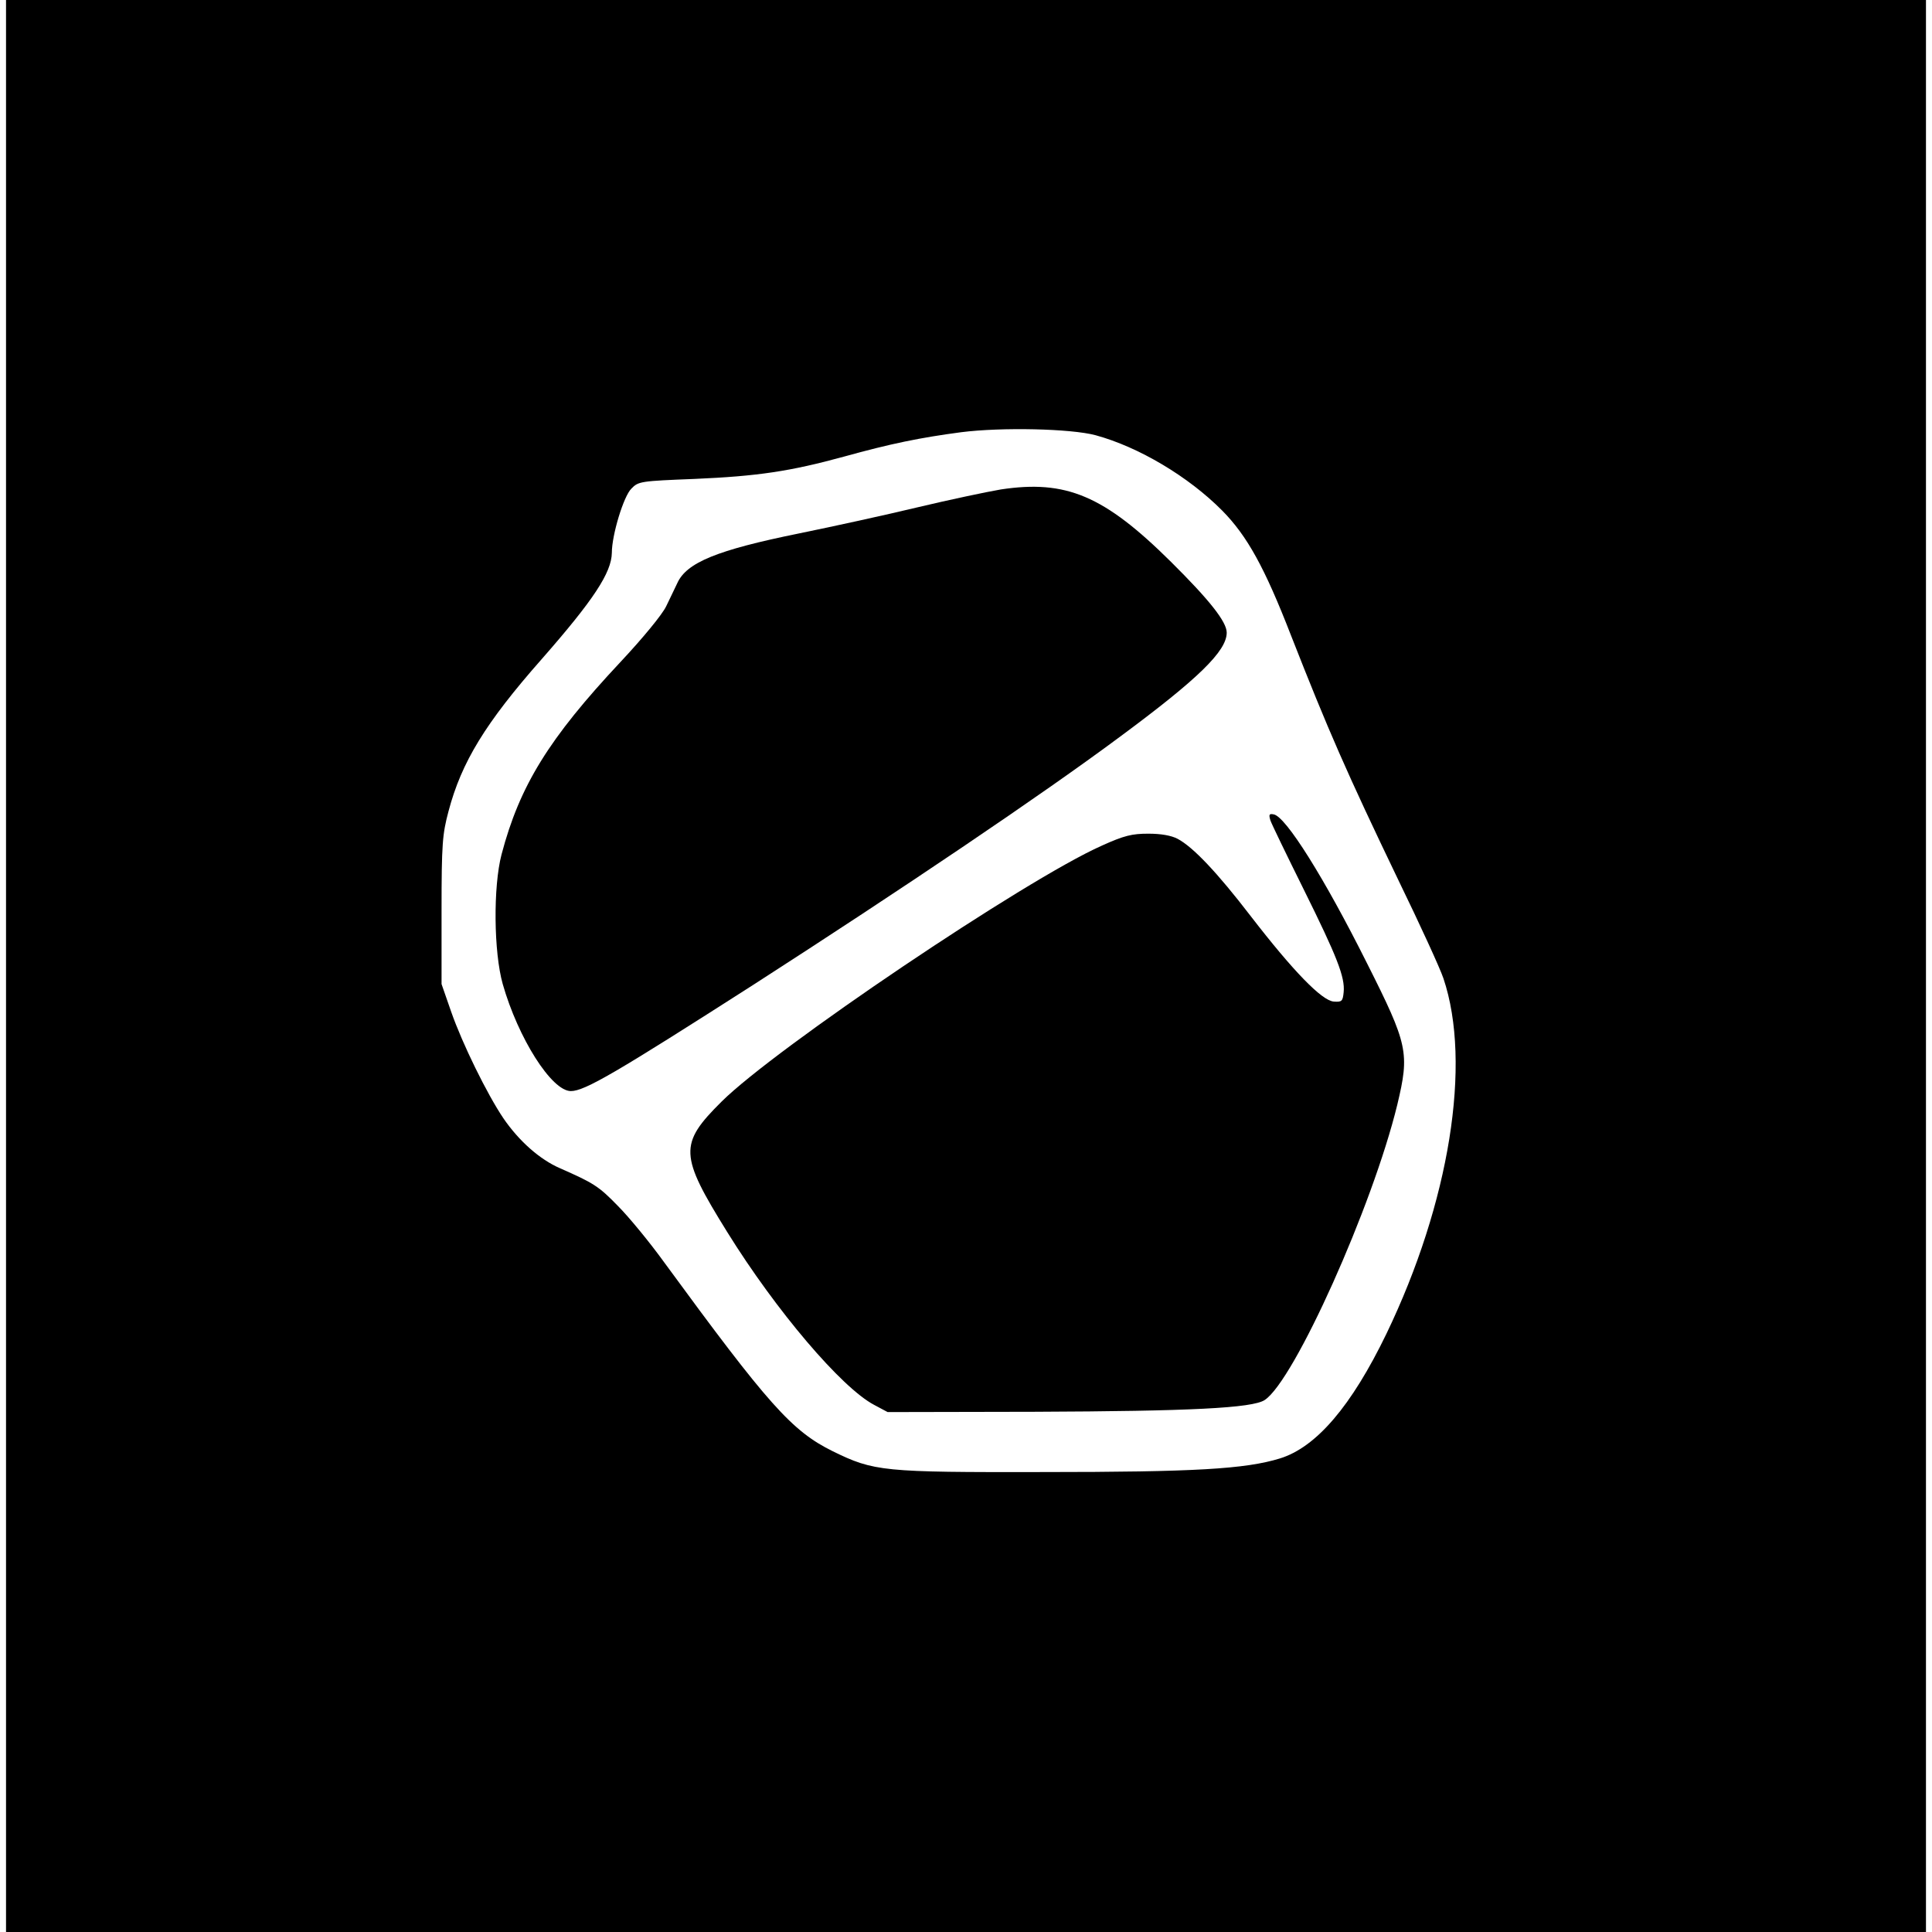
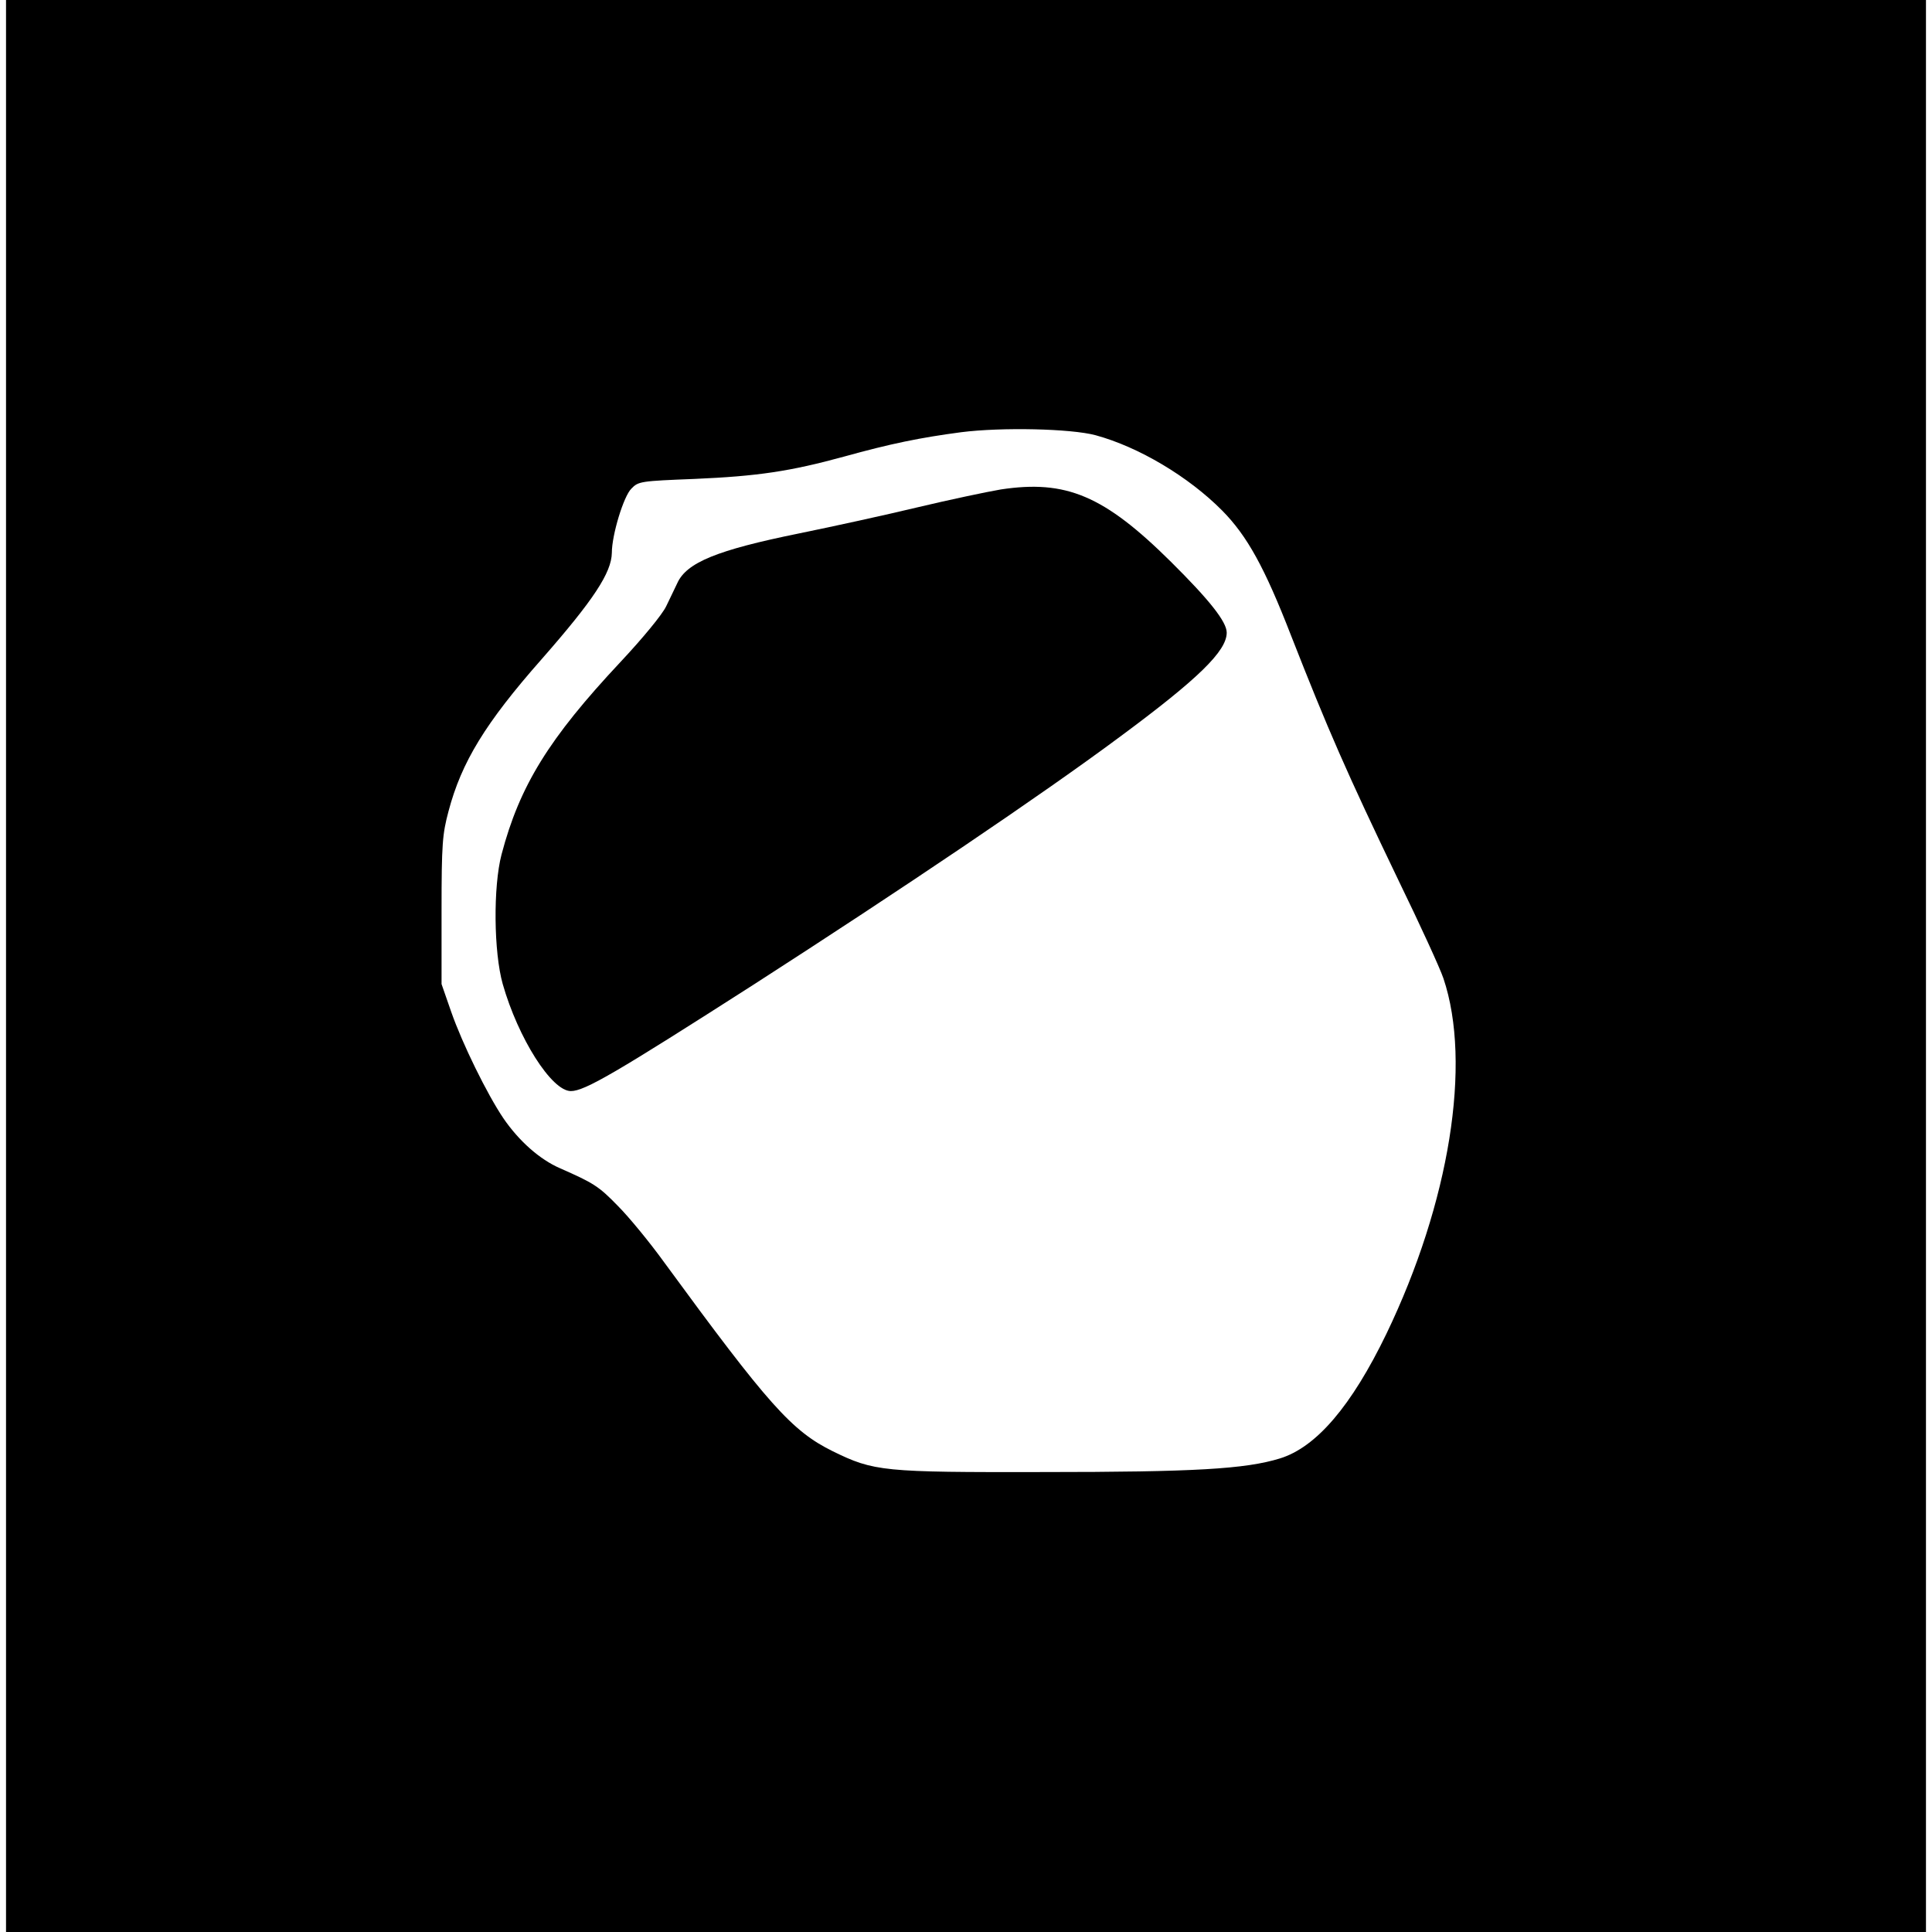
<svg xmlns="http://www.w3.org/2000/svg" version="1.0" width="641pt" height="641pt" viewBox="0 0 641 641" preserveAspectRatio="xMidYMid meet">
  <g transform="translate(0,641) scale(0.1,-0.1)" fill="#000000" stroke="none">
    <path d="M20 3205 l0 -3205 3185 0 3185 0 0 3205 0 3205 -3185 0 -3185 0 0 -3205z m3615 1761 c143 -39 308 -137 420 -250 83 -84 141 -189 229 -416 122 -311 183 -451 356 -811 71 -146 138 -292 149 -325 95 -282 20 -745 -189 -1179 -116 -240 -233 -377 -354 -414 -114 -35 -282 -45 -786 -45 -532 -1 -560 2 -697 69 -136 67 -214 155 -558 625 -49 68 -119 153 -155 189 -64 66 -81 76 -192 125 -67 29 -136 90 -188 166 -54 80 -136 247 -173 353 l-32 92 0 245 c0 221 3 253 23 328 43 163 122 293 310 506 171 195 231 286 232 352 0 59 39 188 65 213 23 24 31 25 209 32 209 9 317 25 496 74 155 43 253 63 389 81 134 17 364 12 446 -10z" />
    <path d="M3320 4786 c-47 -8 -170 -34 -275 -59 -104 -25 -282 -64 -395 -87 -270 -55 -372 -96 -403 -165 -8 -16 -24 -51 -37 -77 -13 -27 -77 -105 -152 -185 -237 -253 -334 -410 -394 -638 -28 -107 -26 -324 4 -430 51 -179 162 -355 226 -355 46 0 150 61 606 353 491 316 954 628 1215 822 261 193 355 285 355 346 0 36 -57 108 -185 235 -222 220 -348 273 -565 240z" />
-     <path d="M4215 3688 c4 -12 54 -115 110 -228 111 -224 138 -292 133 -342 -3 -30 -6 -33 -33 -31 -39 3 -133 99 -275 283 -112 146 -192 230 -243 257 -21 11 -55 17 -97 17 -54 0 -80 -6 -155 -40 -254 -113 -1083 -672 -1261 -849 -142 -141 -140 -177 19 -433 162 -261 379 -516 487 -573 l45 -24 490 1 c513 2 720 12 761 39 98 64 358 643 440 980 41 172 36 198 -101 470 -141 282 -269 486 -309 493 -15 3 -17 0 -11 -20z" />
  </g>
</svg>